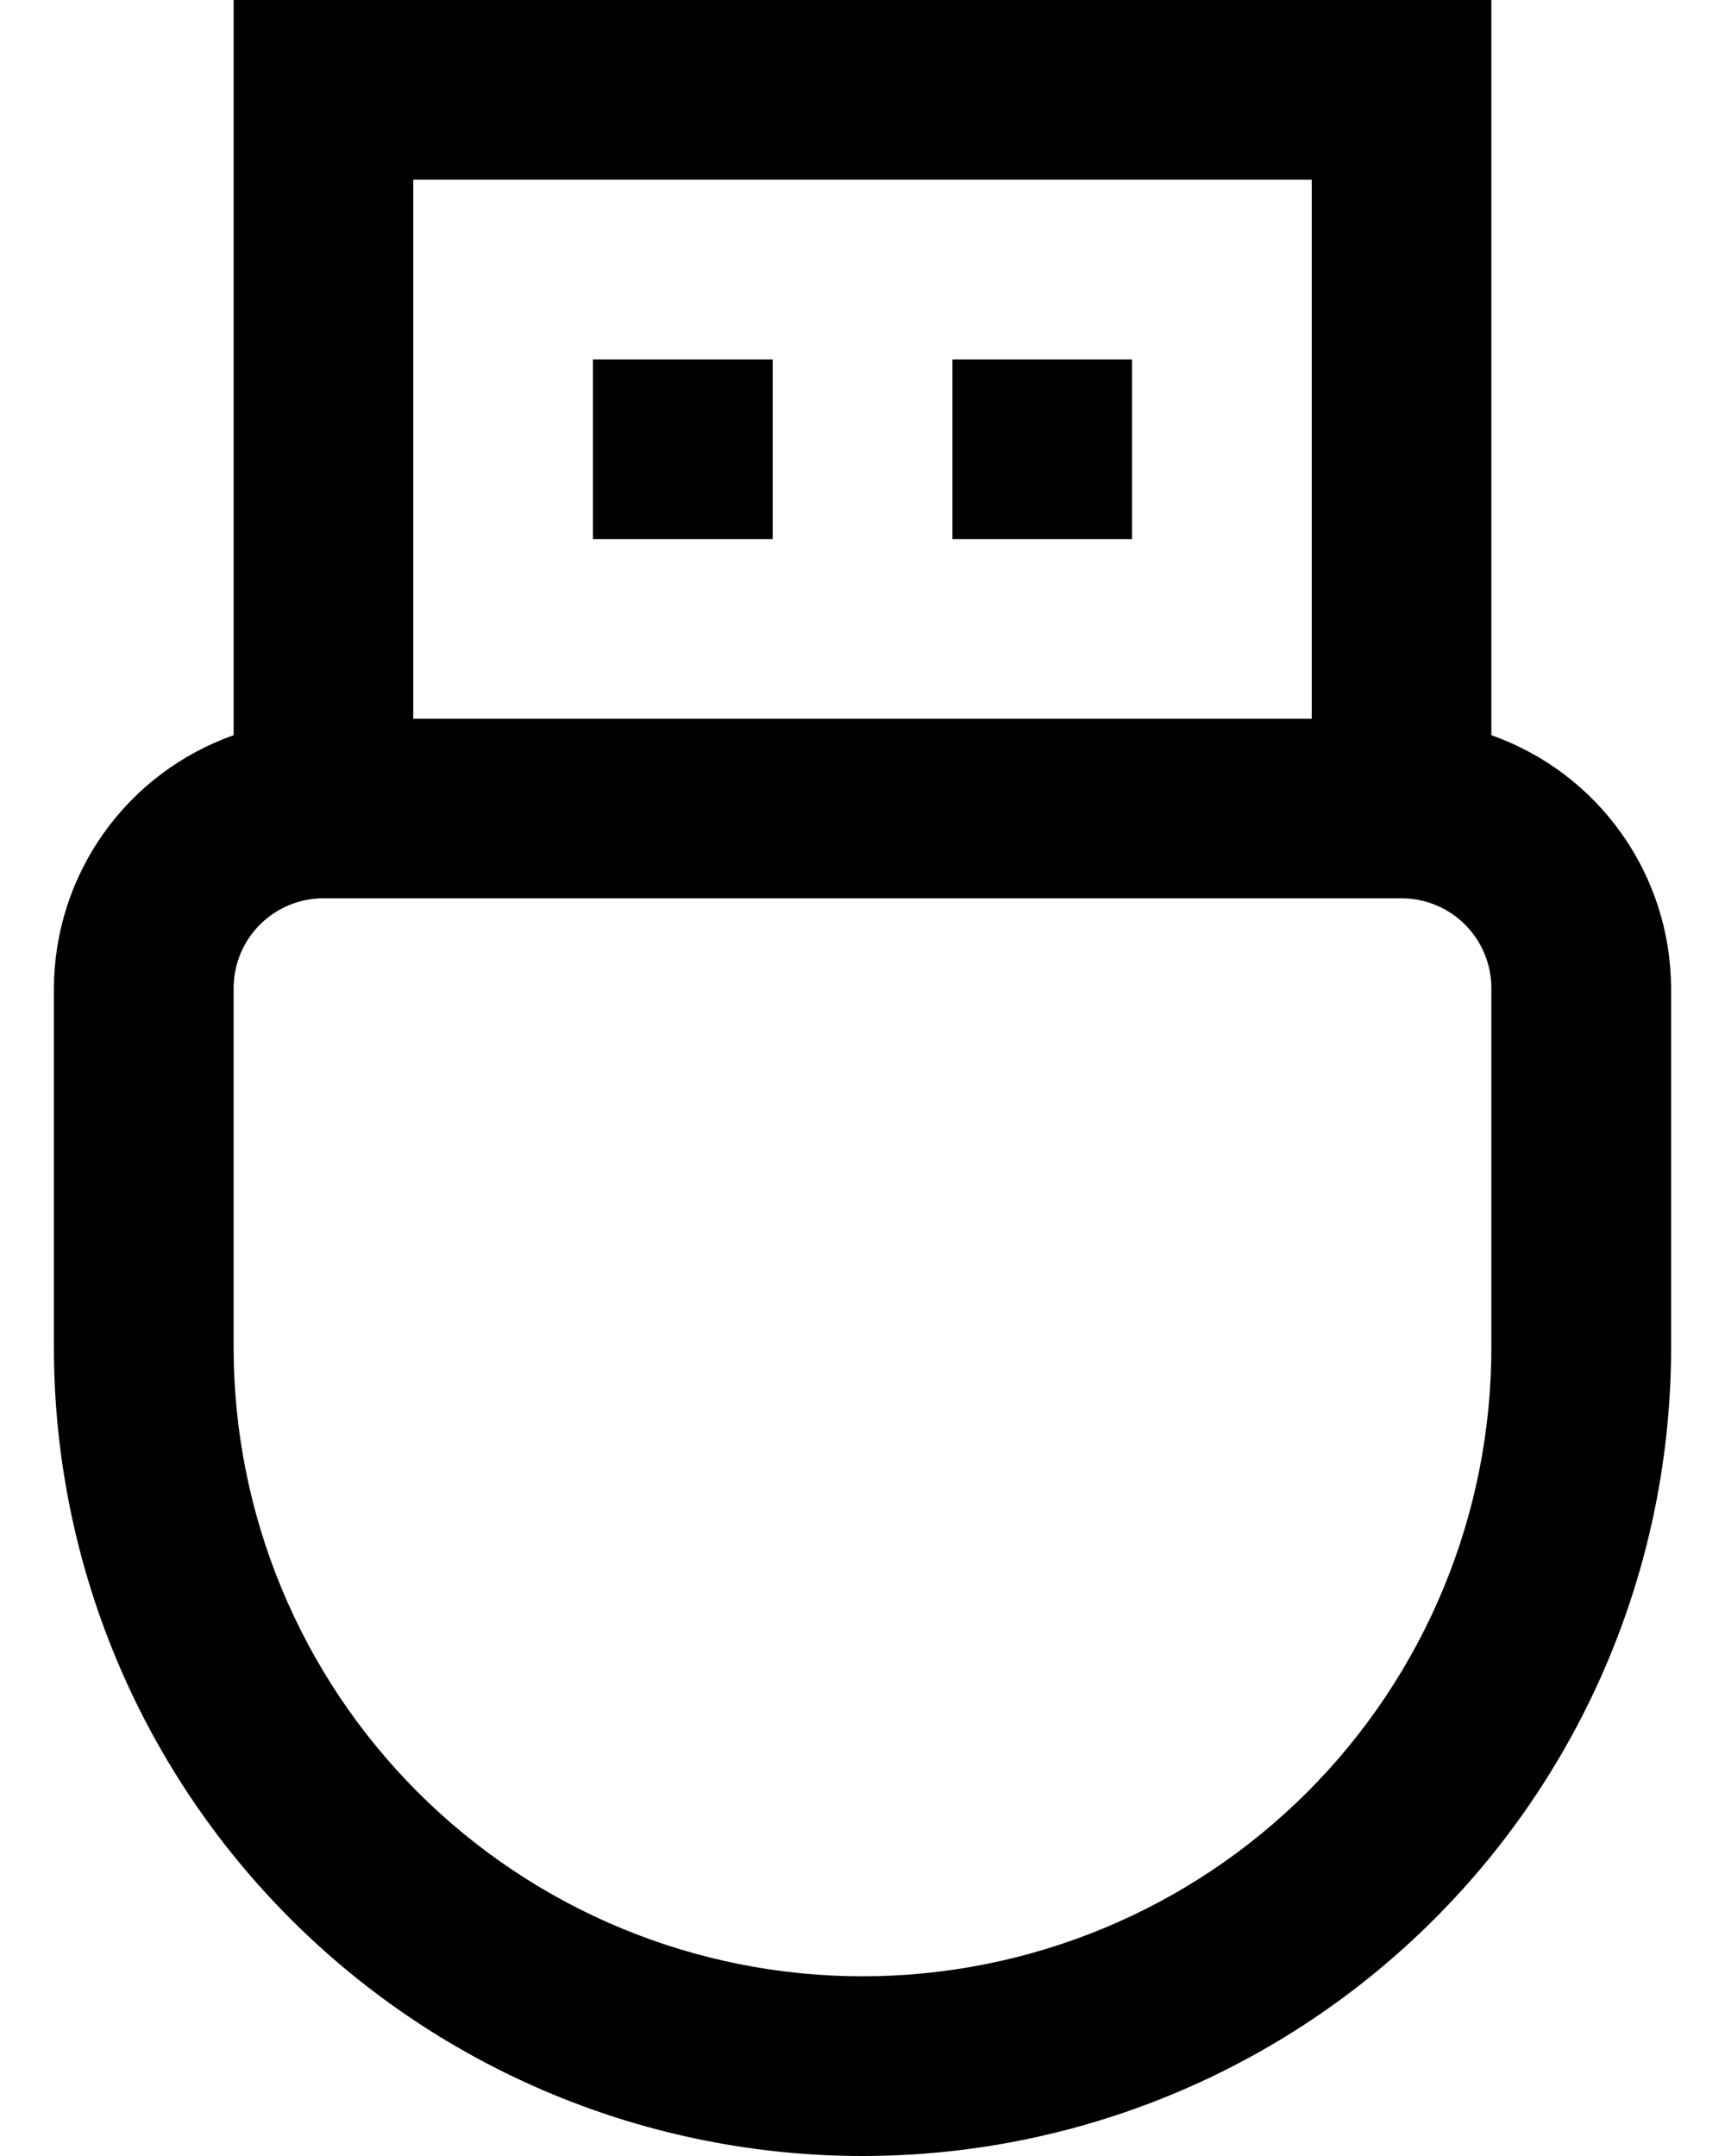
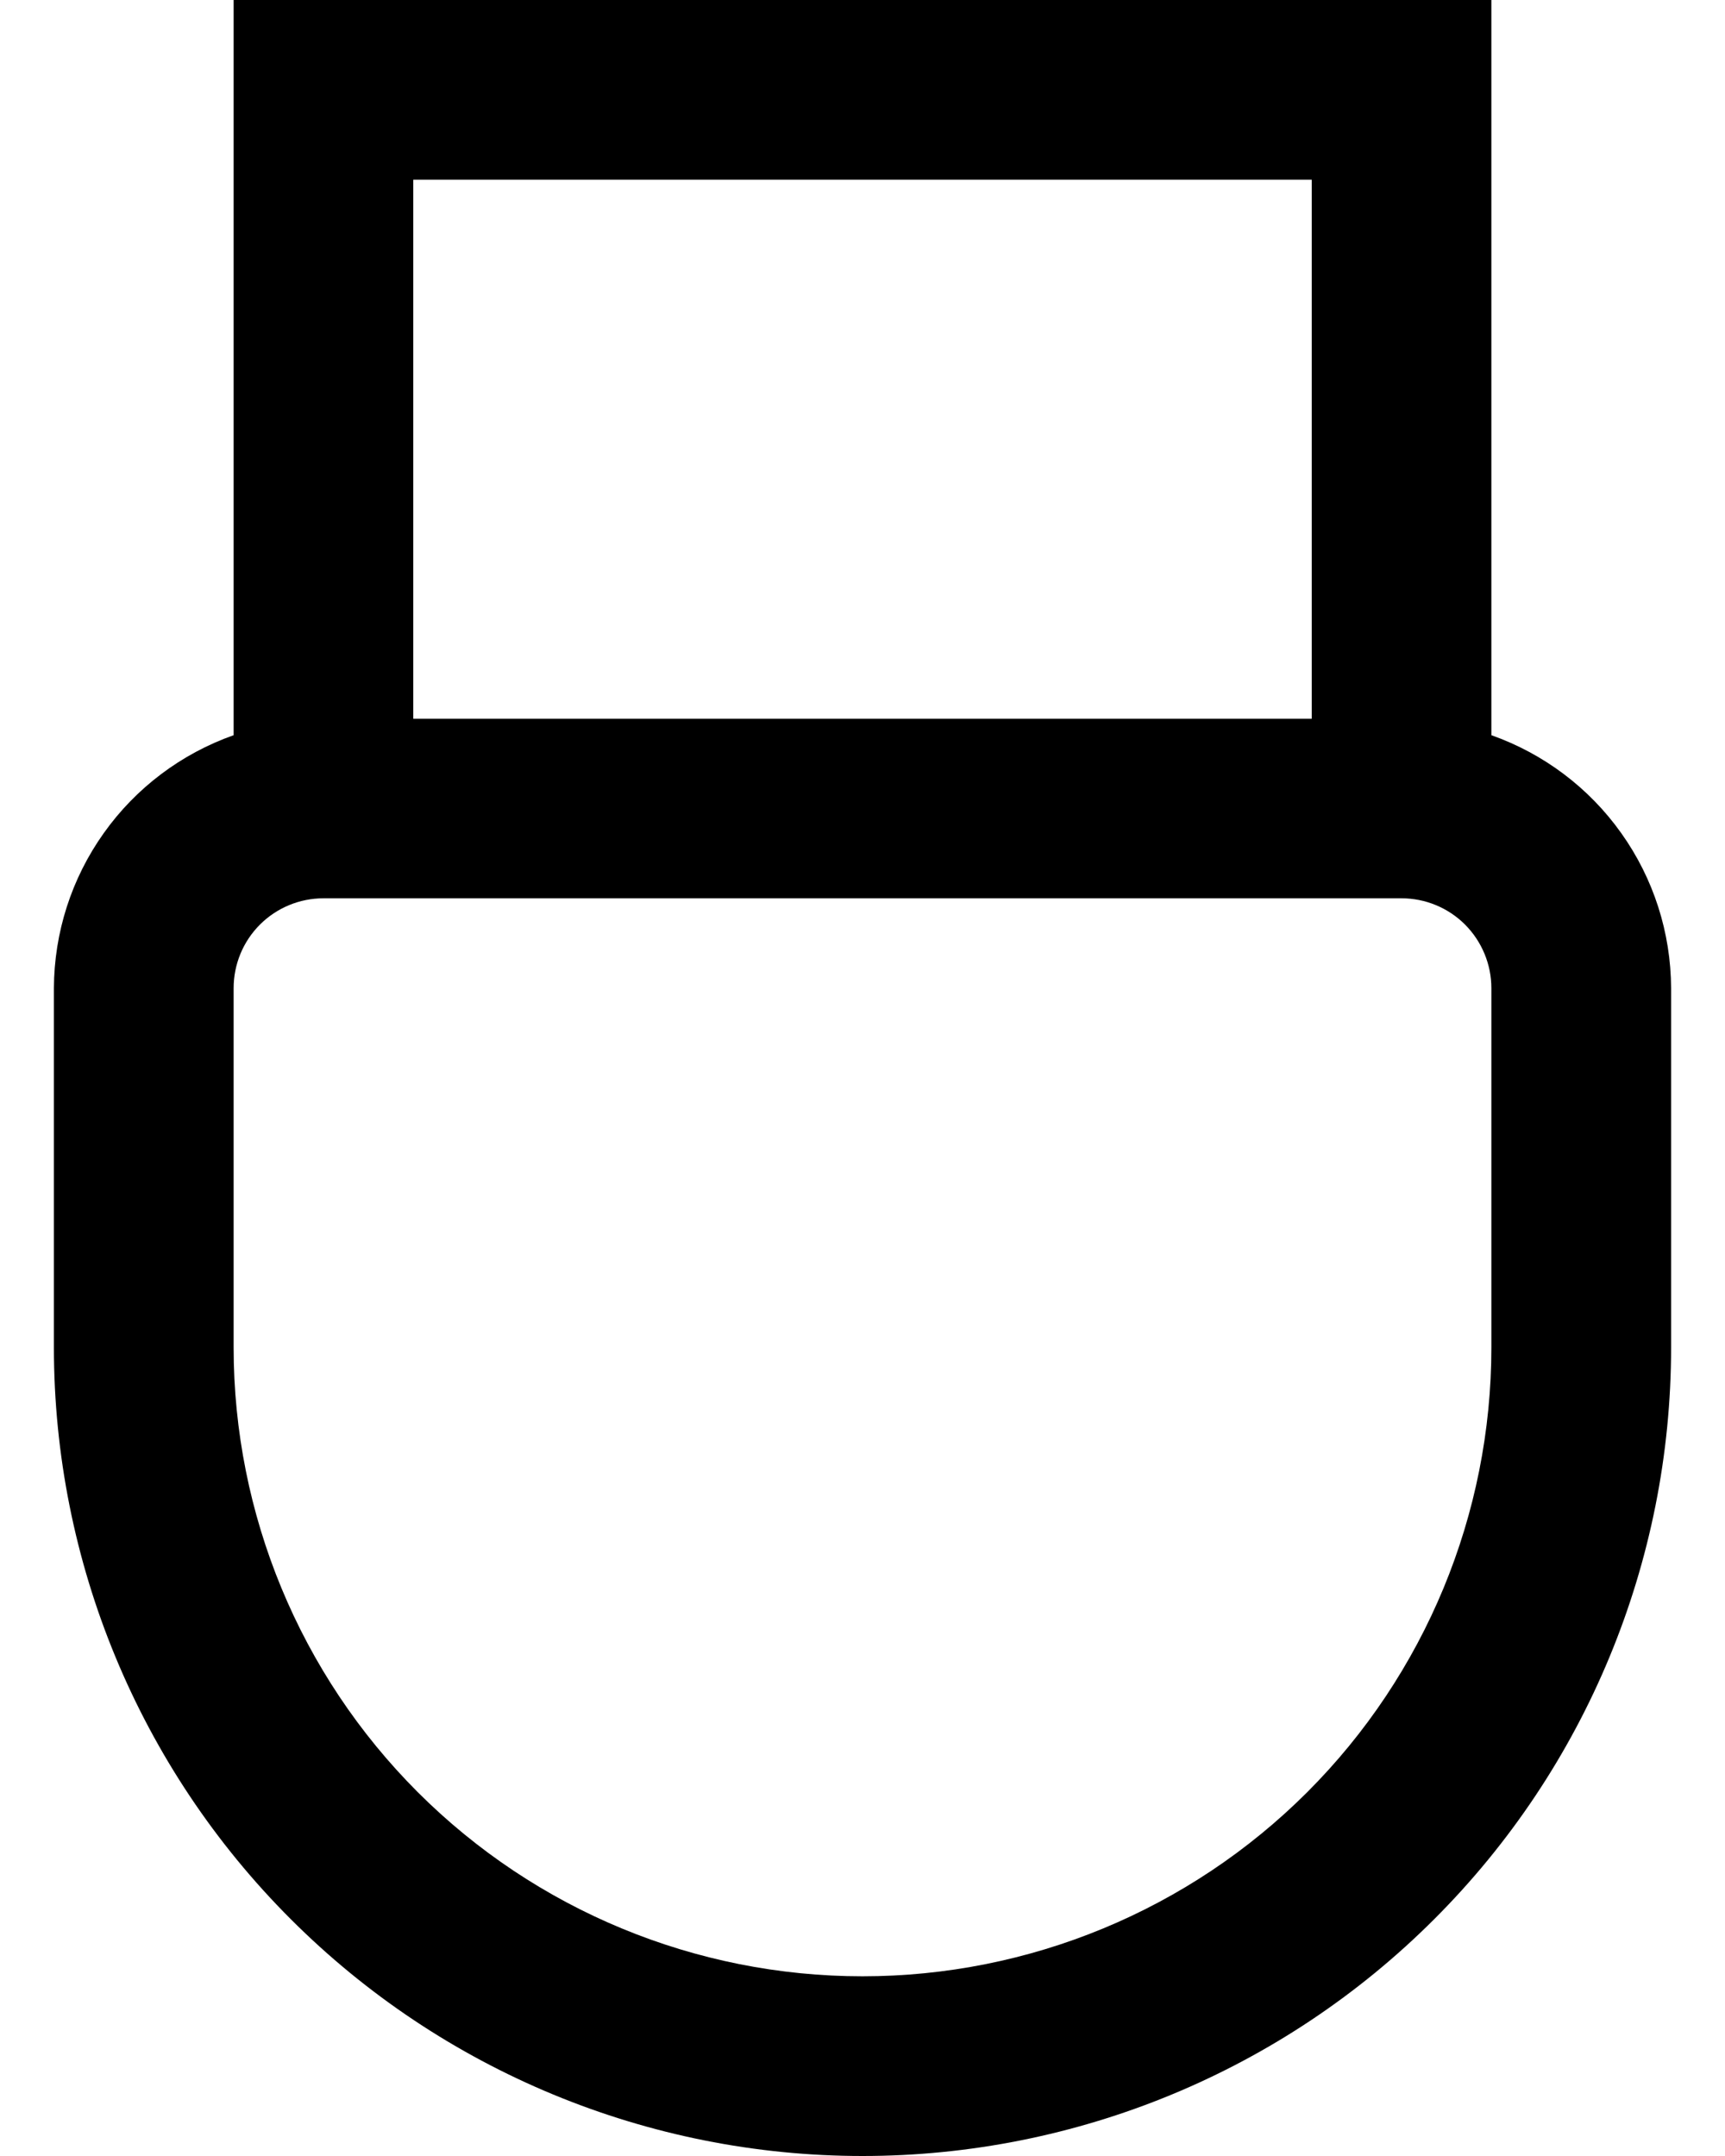
<svg xmlns="http://www.w3.org/2000/svg" width="16" height="20" viewBox="0 0 16 20" fill="none">
  <path d="M13.833 6.82V0H2.167V6.82C1.681 6.992 1.26 7.309 0.962 7.729C0.663 8.149 0.502 8.651 0.5 9.167V12.5C0.5 14.489 1.29 16.397 2.697 17.803C4.103 19.21 6.011 20 8 20C9.989 20 11.897 19.21 13.303 17.803C14.71 16.397 15.5 14.489 15.5 12.5V9.167C15.498 8.651 15.337 8.149 15.038 7.729C14.74 7.309 14.319 6.992 13.833 6.82ZM3.833 1.667H12.167V6.667H3.833V1.667ZM13.833 12.5C13.833 14.047 13.219 15.531 12.125 16.625C11.031 17.719 9.547 18.333 8 18.333C6.453 18.333 4.969 17.719 3.875 16.625C2.781 15.531 2.167 14.047 2.167 12.5V9.167C2.167 8.946 2.254 8.734 2.411 8.577C2.567 8.421 2.779 8.333 3 8.333H13C13.221 8.333 13.433 8.421 13.589 8.577C13.745 8.734 13.833 8.946 13.833 9.167V12.5Z" fill="black" />
-   <path d="M10.5 3.334H8.834V5.001H10.5V3.334Z" fill="black" />
-   <path d="M7.167 3.334H5.5V5.001H7.167V3.334Z" fill="black" />
</svg>